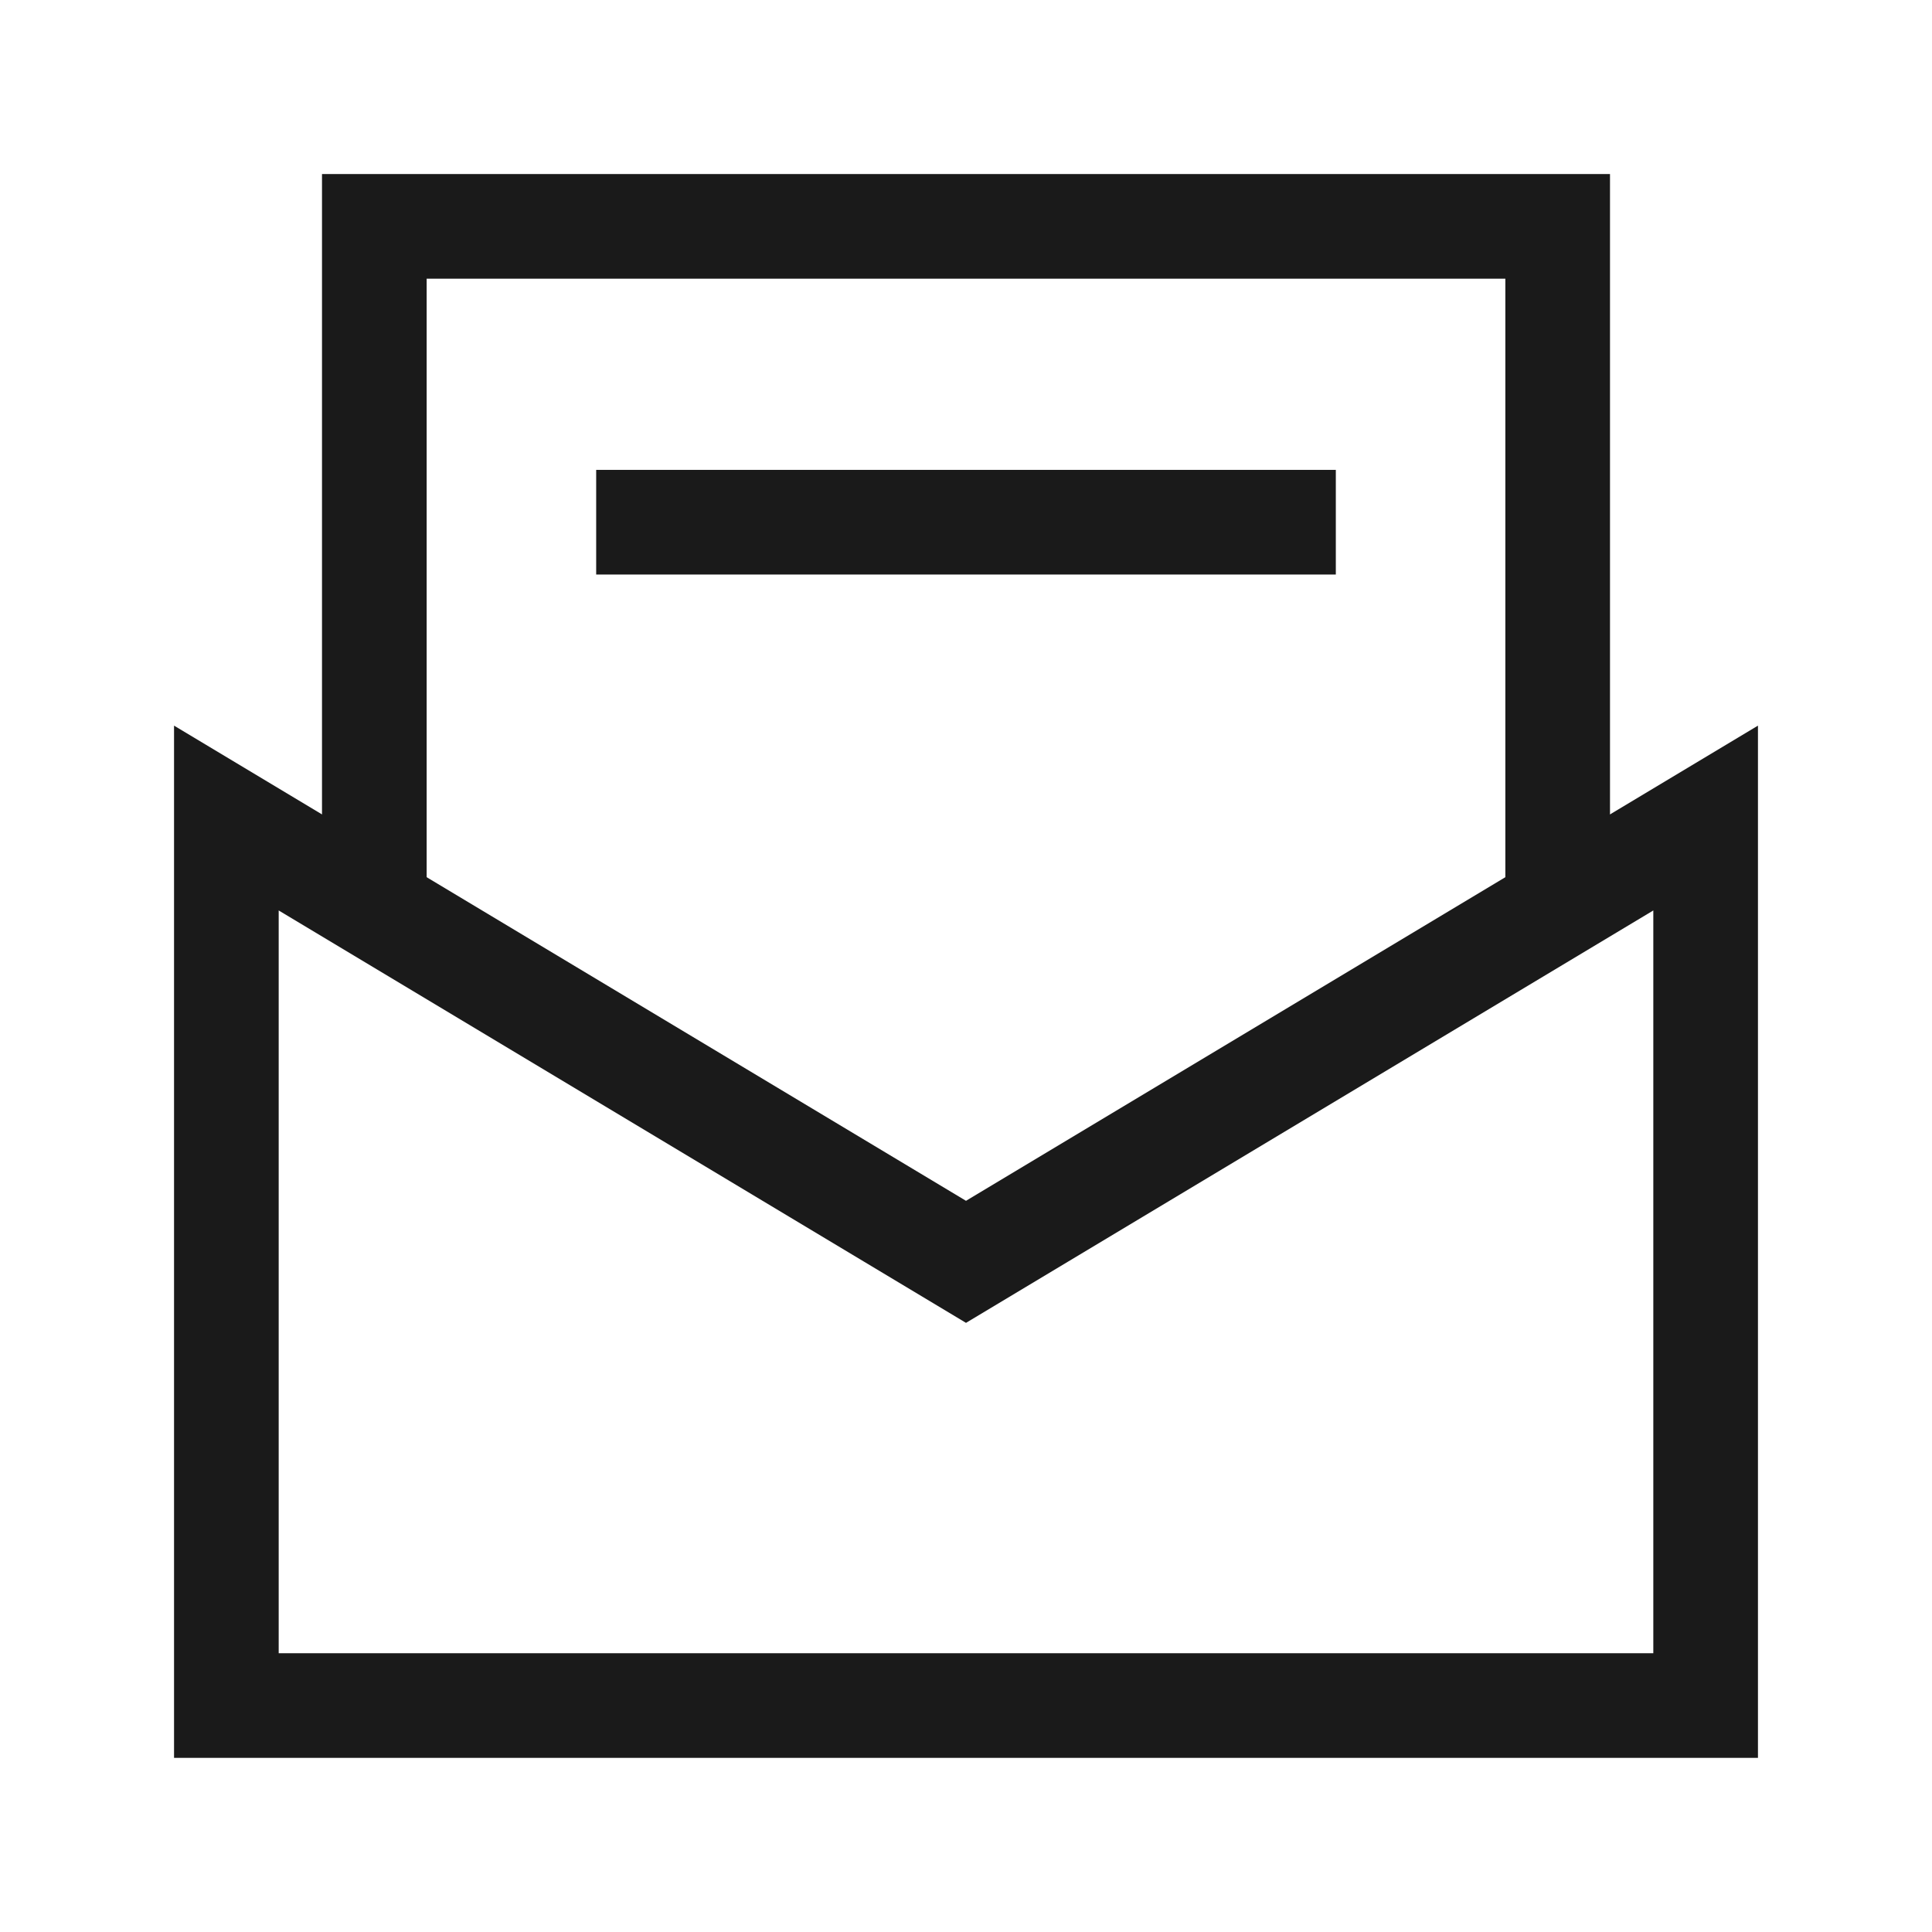
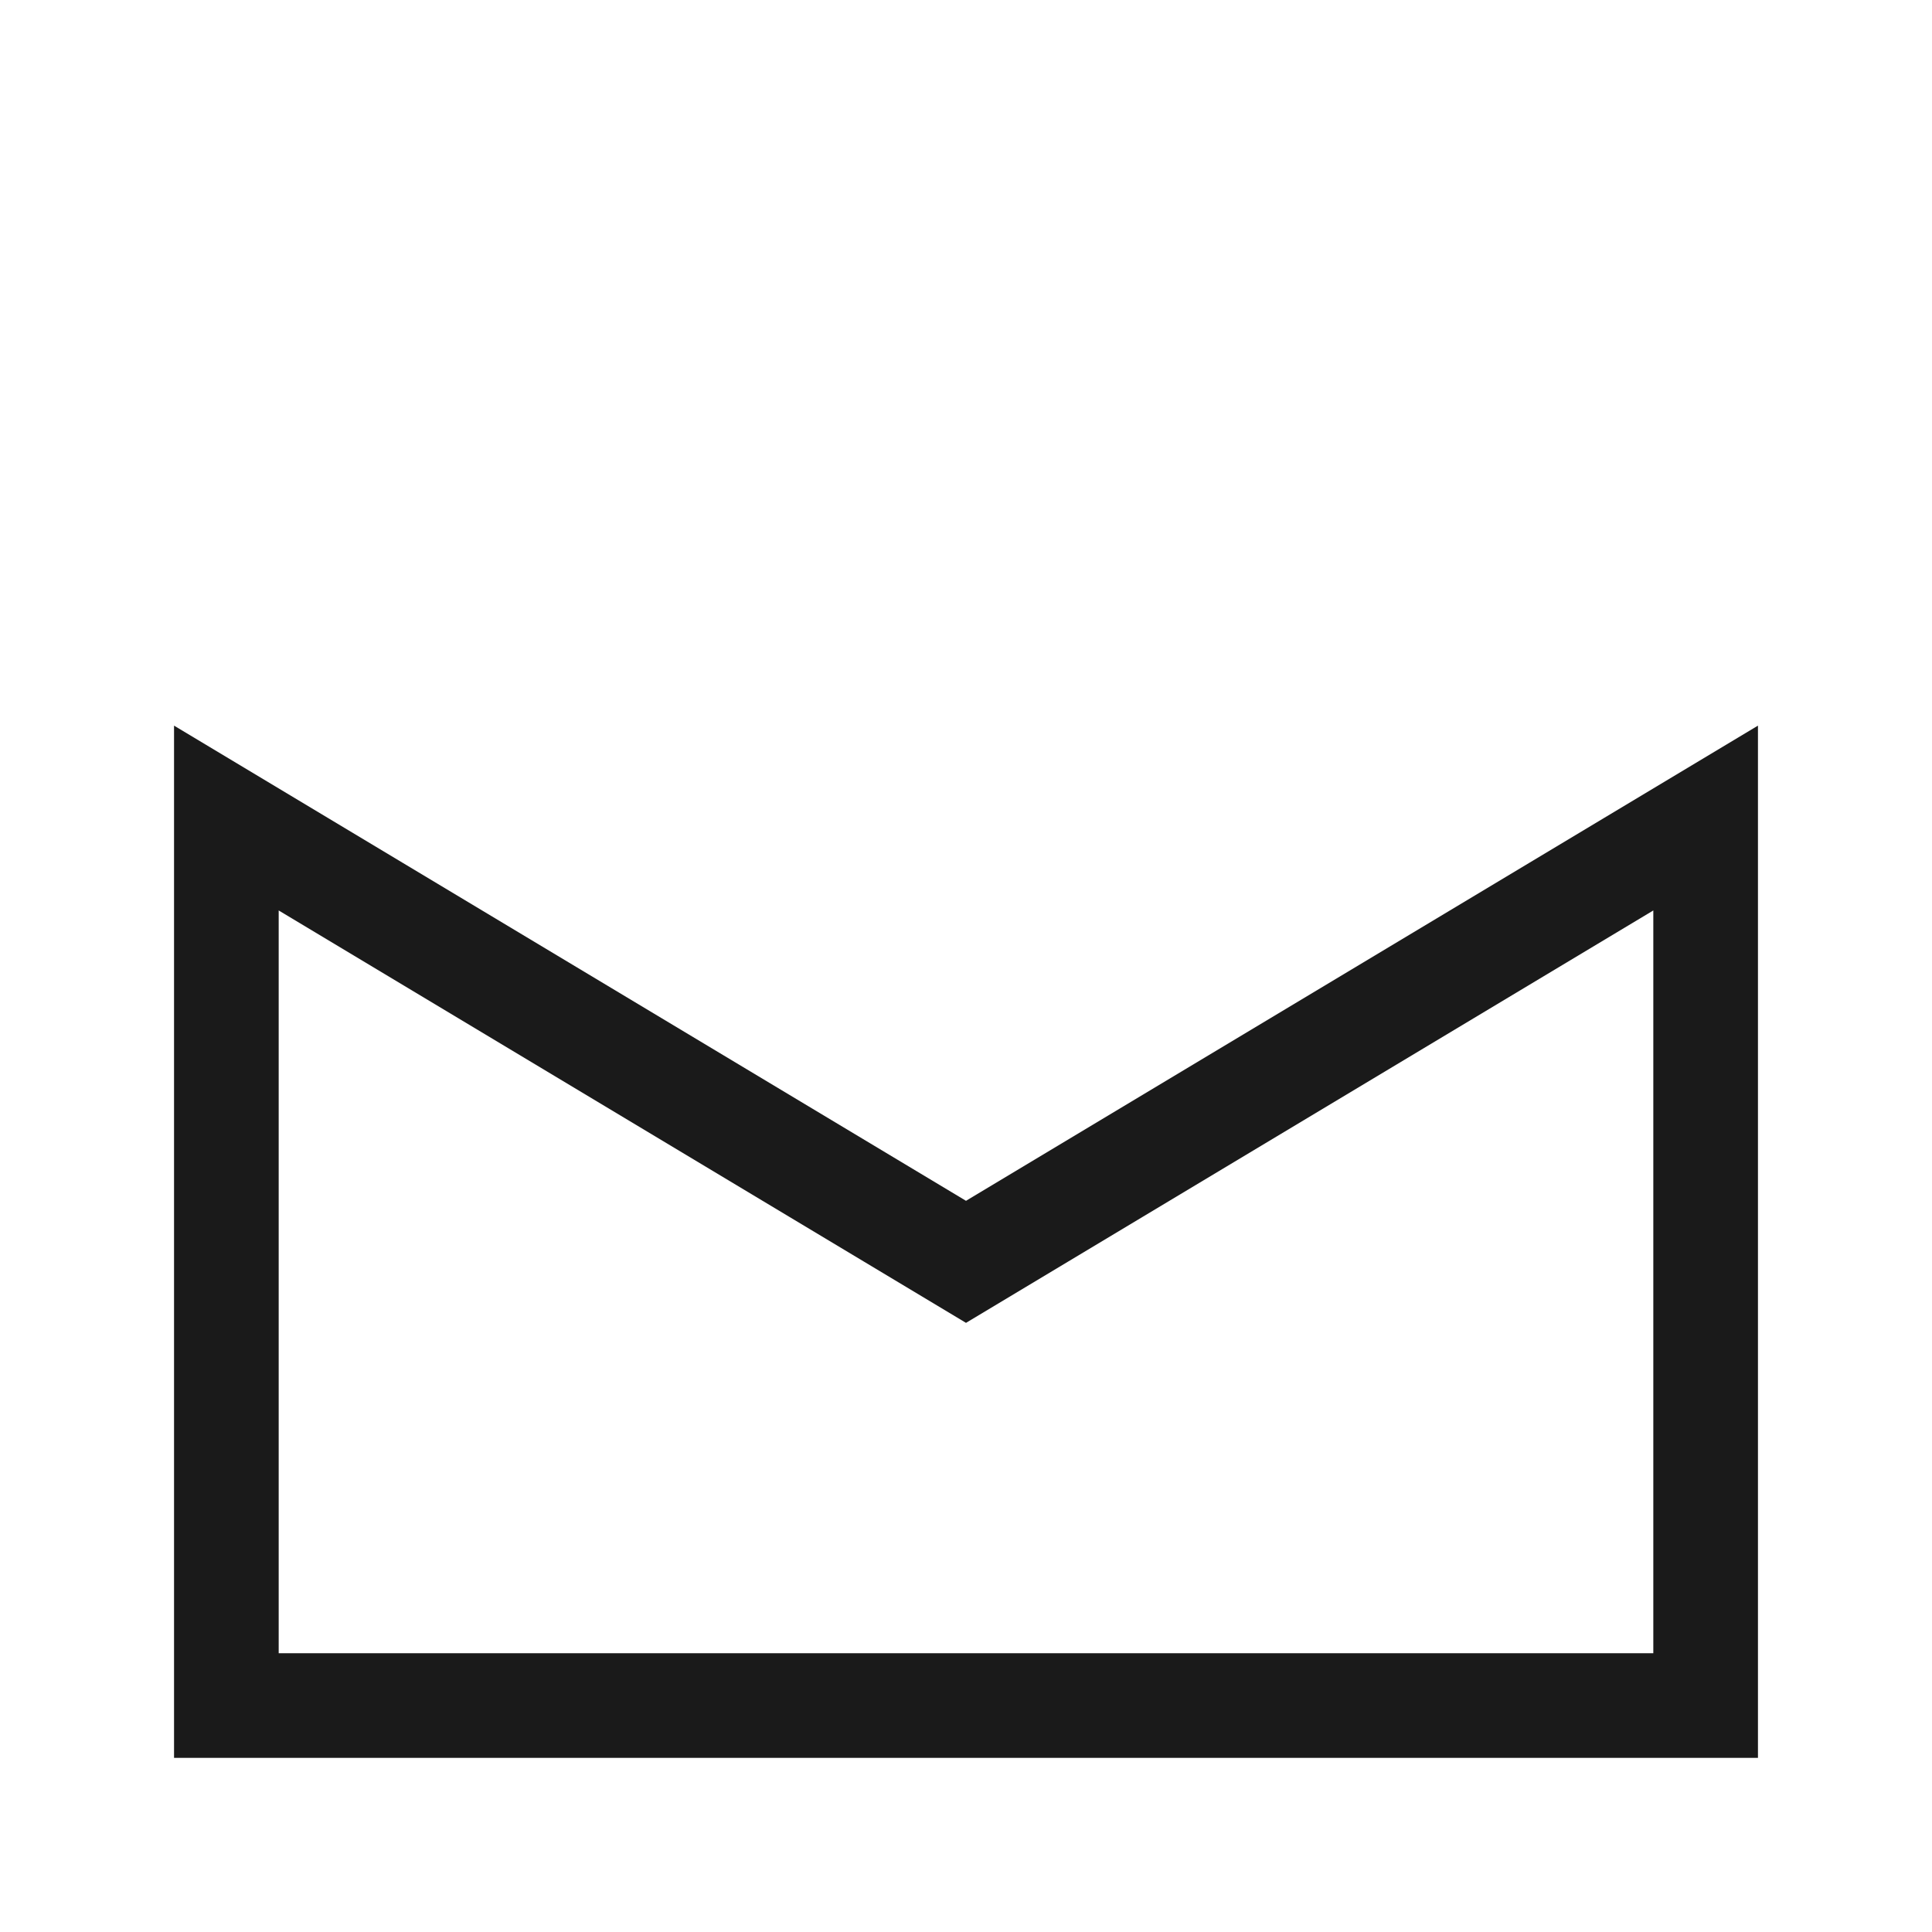
<svg xmlns="http://www.w3.org/2000/svg" width="24" height="24" viewBox="0 0 24 24" fill="none">
-   <path d="M4.65 11.265V2.812H19.35V11.265" stroke="#1A1A1A" stroke-width="1.3" />
  <path d="M21.188 21.187V10.162L12 15.675L2.812 10.162V21.187H21.188Z" stroke="#1A1A1A" stroke-width="1.3" />
-   <path d="M7.406 6.487H16.594" stroke="#1A1A1A" stroke-width="1.3" />
</svg>